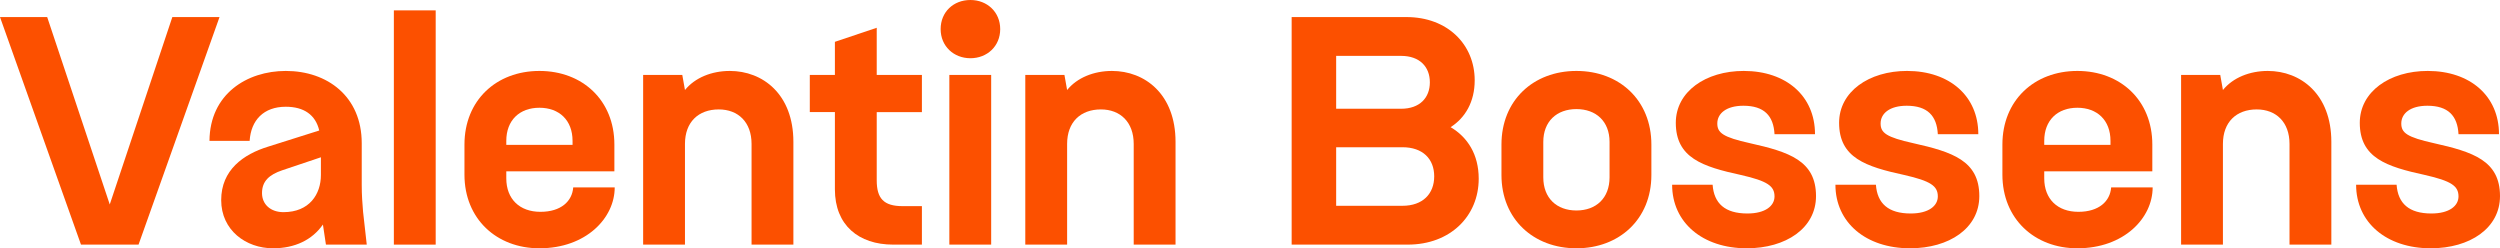
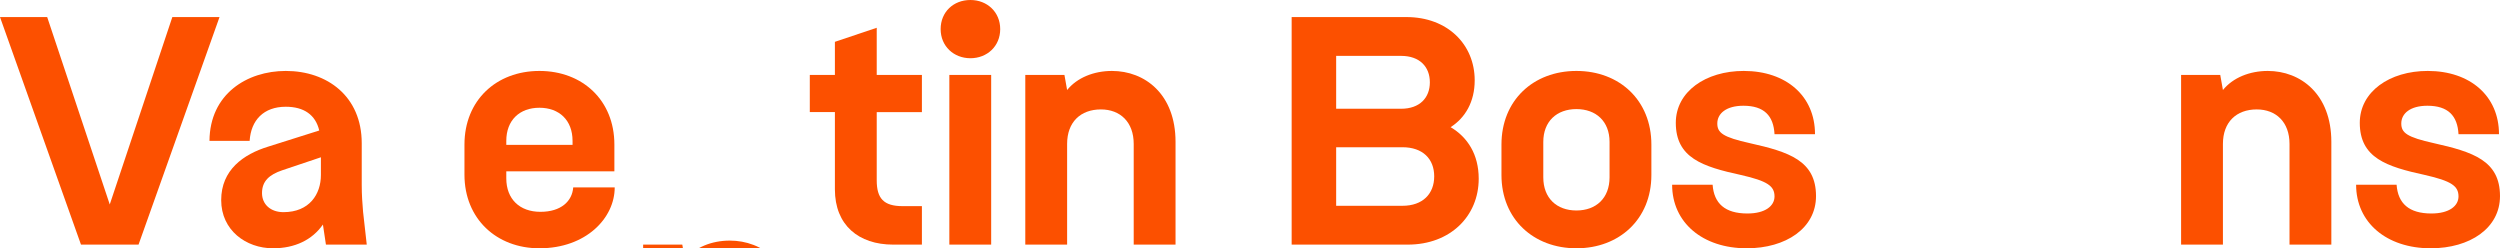
<svg xmlns="http://www.w3.org/2000/svg" id="Calque_2" data-name="Calque 2" viewBox="0 0 1494.19 148.4">
  <defs>
    <style>
      .cls-1 {
        fill: #fc5000;
        stroke-width: 0px;
      }
    </style>
  </defs>
  <g id="Calque_1-2" data-name="Calque 1">
    <g>
      <path class="cls-1" d="M103,10.2h28.2l-48.4,136h-34.4L0,10.2h28.2l37.4,112L103,10.2Z" />
      <path class="cls-1" d="M125.2,84.2c.2-28,22.4-41.8,45.6-41.8,24.8,0,45.4,15.2,45.4,43.2v25c0,6.2.4,11,.8,16l2.2,19.6h-24.4l-1.8-12c-6.4,9.2-16.8,14.2-29.8,14.2-16.2,0-31-10.8-31-28.8s13.2-27.4,28.2-32l30.4-9.6c-2.2-9.4-9.2-14.2-20-14.2-13.2,0-20.8,8-21.6,20.4h-24ZM169.4,126.8c15.6,0,22.4-10.8,22.4-22.2v-10.6l-23.2,7.8c-7.6,2.6-12,6.4-12,13.6,0,6.8,5.2,11.4,12.8,11.4Z" />
-       <path class="cls-1" d="M235.4,146.2V6.2h25v140h-25Z" />
      <path class="cls-1" d="M277.6,86.4c0-26.4,19-44,44.8-44s44.8,17.6,44.8,44v16h-64.6v4.2c0,12.4,8,20,20.4,20s19-6.4,19.6-14.6h24.8c0,18.4-17.2,36.4-45,36.4-25.6,0-44.8-17.6-44.8-44v-18ZM302.6,86.6h39.6v-2.4c0-12.4-8-19.8-19.8-19.8s-19.8,7.4-19.8,19.8v2.4Z" />
-       <path class="cls-1" d="M384.39,146.2V44.8h23.4l1.6,9c6-7.4,16-11.4,26.8-11.4,19.6,0,38,13.8,38,42.4v61.4h-25v-60.2c0-13-8-20.6-19.6-20.6-12.2,0-20.2,7.6-20.2,20.6v60.2h-25Z" />
+       <path class="cls-1" d="M384.39,146.2h23.4l1.6,9c6-7.4,16-11.4,26.8-11.4,19.6,0,38,13.8,38,42.4v61.4h-25v-60.2c0-13-8-20.6-19.6-20.6-12.2,0-20.2,7.6-20.2,20.6v60.2h-25Z" />
      <path class="cls-1" d="M551,67h-27v40.8c0,10.8,4.2,15.4,15.4,15.4h11.6v23h-17.2c-20.6,0-34.8-11.6-34.8-33v-46.2h-15v-22.2h15v-19.8l25-8.4v28.2h27v22.2Z" />
      <path class="cls-1" d="M580,0c10,0,17.8,7.2,17.8,17.4s-7.8,17.4-17.8,17.4-17.8-7.2-17.8-17.4,7.6-17.4,17.8-17.4ZM567.4,44.8h25v101.4h-25V44.8Z" />
      <path class="cls-1" d="M612.79,146.2V44.8h23.4l1.6,9c6-7.4,16-11.4,26.8-11.4,19.6,0,38,13.8,38,42.4v61.4h-25v-60.2c0-13-8-20.6-19.6-20.6-12.2,0-20.2,7.6-20.2,20.6v60.2h-25Z" />
      <path class="cls-1" d="M771.99,146.2V10.2h68.6c24.6,0,40.8,16.4,40.8,37.8,0,12.8-5.6,22.4-14.4,28,10.2,6,16.8,16.4,16.8,30.8,0,22.2-16.8,39.4-42.4,39.4h-69.4ZM798.59,65h38.8c11.2,0,17.2-6.6,17.2-15.8s-6-15.8-17.2-15.8h-38.8v31.6ZM798.59,123h39.6c12.2,0,19-7.2,19-17.6s-6.8-17.4-19-17.4h-39.6v35Z" />
      <path class="cls-1" d="M897.39,86.4c0-26.4,19-44,44.8-44s44.8,17.6,44.8,44v18.2c0,26.4-19.2,43.8-44.8,43.8s-44.8-17.4-44.8-43.8v-18.2ZM922.39,106c0,12.4,8,19.8,19.8,19.8s19.8-7.4,19.8-19.8v-21.2c0-12.2-8-19.6-19.8-19.6s-19.8,7.4-19.8,19.6v21.2Z" />
      <path class="cls-1" d="M1060.59,80.2c-.6-11-6.2-17-18.6-17-10.2,0-15.6,4.6-15.6,10.6,0,5.6,3.4,8.2,19.6,11.8,23.2,5.2,39.4,10.4,39.4,31.6,0,19.2-18,31.2-41.4,31.2-26.4,0-44.6-15.4-44.6-38h24.2c.8,11.2,7.4,17.2,20.8,17.2,10.8,0,16.2-4.6,16.2-10.2,0-6.2-4.2-9.2-20-12.8-23-5-39-10.2-39-31.2,0-18.6,17.8-31,40.6-31,25.4,0,42.6,15,42.6,37.8h-24.2Z" />
-       <path class="cls-1" d="M1158.19,80.2c-.6-11-6.2-17-18.6-17-10.2,0-15.6,4.6-15.6,10.6,0,5.6,3.4,8.2,19.6,11.8,23.2,5.2,39.4,10.4,39.4,31.6,0,19.2-18,31.2-41.4,31.2-26.4,0-44.6-15.4-44.6-38h24.2c.8,11.2,7.4,17.2,20.8,17.2,10.8,0,16.2-4.6,16.2-10.2,0-6.2-4.2-9.2-20-12.8-23-5-39-10.2-39-31.2,0-18.6,17.8-31,40.6-31,25.4,0,42.6,15,42.6,37.8h-24.2Z" />
-       <path class="cls-1" d="M1196.79,86.4c0-26.4,19-44,44.8-44s44.8,17.6,44.8,44v16h-64.6v4.2c0,12.4,8,20,20.4,20s19-6.4,19.6-14.6h24.8c0,18.4-17.2,36.4-45,36.4-25.6,0-44.8-17.6-44.8-44v-18ZM1221.79,86.6h39.6v-2.4c0-12.4-8-19.8-19.8-19.8s-19.8,7.4-19.8,19.8v2.4Z" />
      <path class="cls-1" d="M1303.59,146.2V44.8h23.4l1.6,9c6-7.4,16-11.4,26.8-11.4,19.6,0,38,13.8,38,42.4v61.4h-25v-60.2c0-13-8-20.6-19.6-20.6-12.2,0-20.2,7.6-20.2,20.6v60.2h-25Z" />
      <path class="cls-1" d="M1469.39,80.2c-.6-11-6.2-17-18.6-17-10.2,0-15.6,4.6-15.6,10.6,0,5.6,3.4,8.2,19.6,11.8,23.2,5.2,39.4,10.4,39.4,31.6,0,19.2-18,31.2-41.4,31.2-26.4,0-44.6-15.4-44.6-38h24.2c.8,11.2,7.4,17.2,20.8,17.2,10.8,0,16.2-4.6,16.2-10.2,0-6.2-4.2-9.2-20-12.8-23-5-39-10.2-39-31.2,0-18.6,17.8-31,40.6-31,25.4,0,42.6,15,42.6,37.8h-24.2Z" />
    </g>
  </g>
</svg>